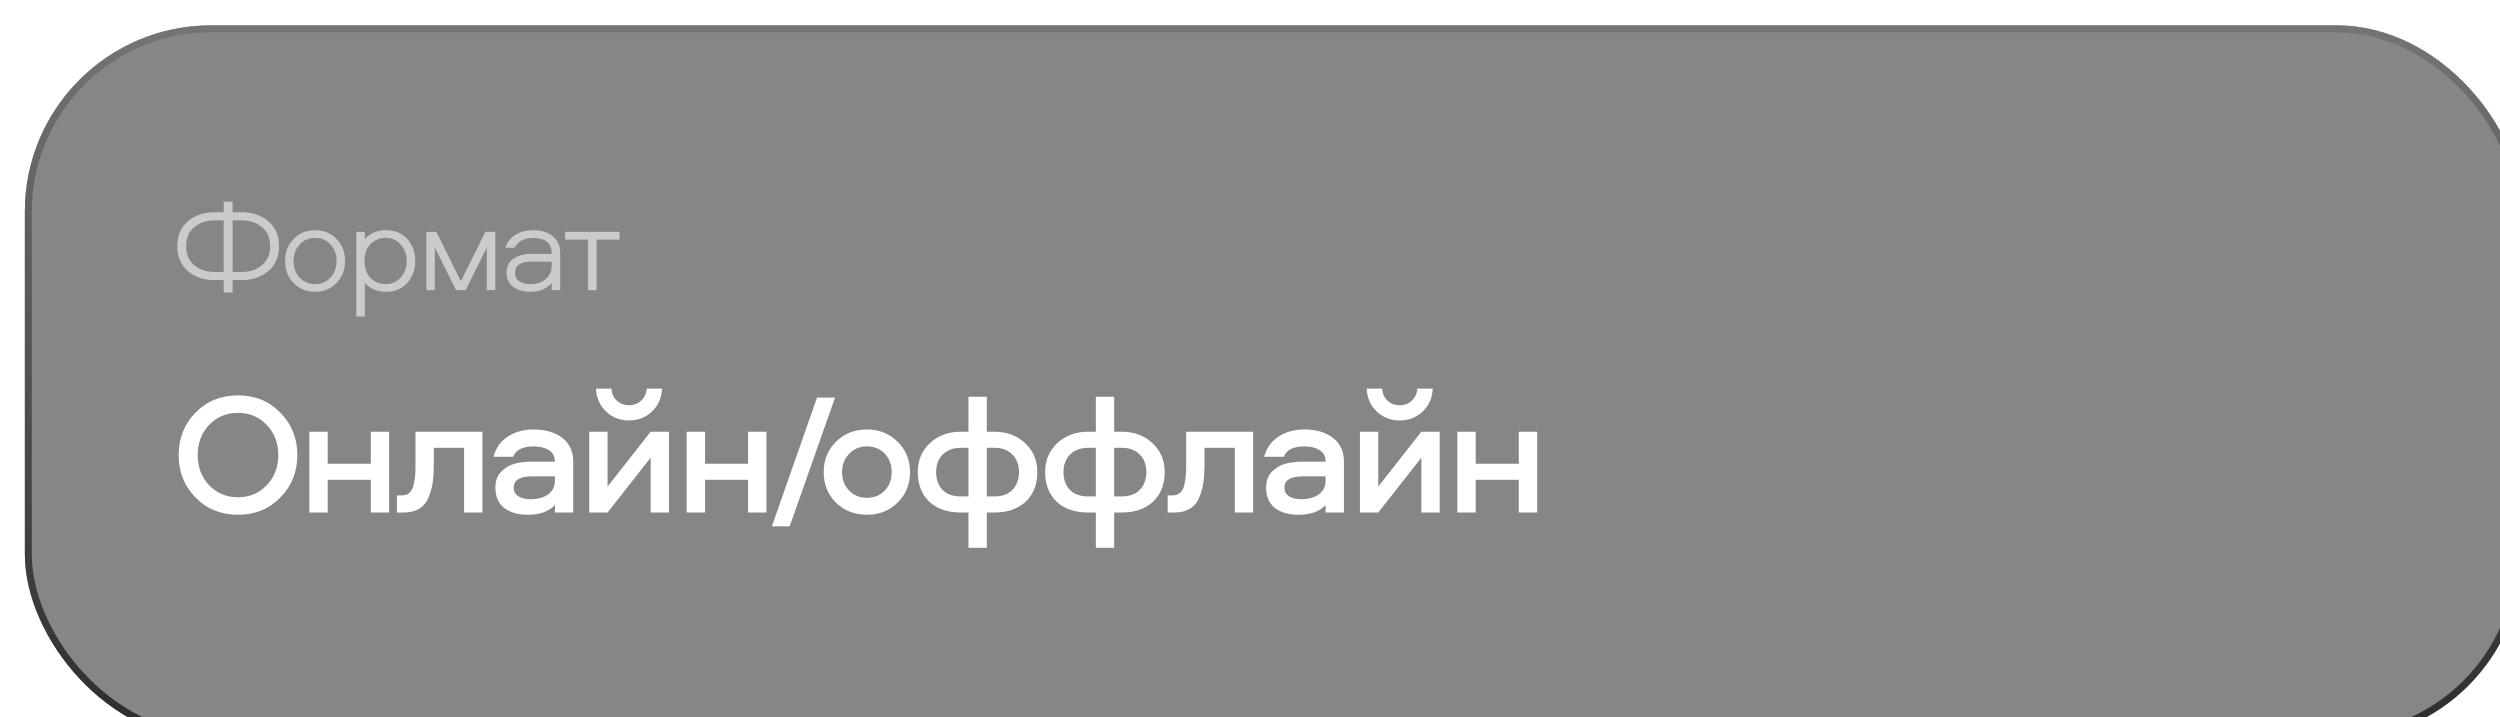
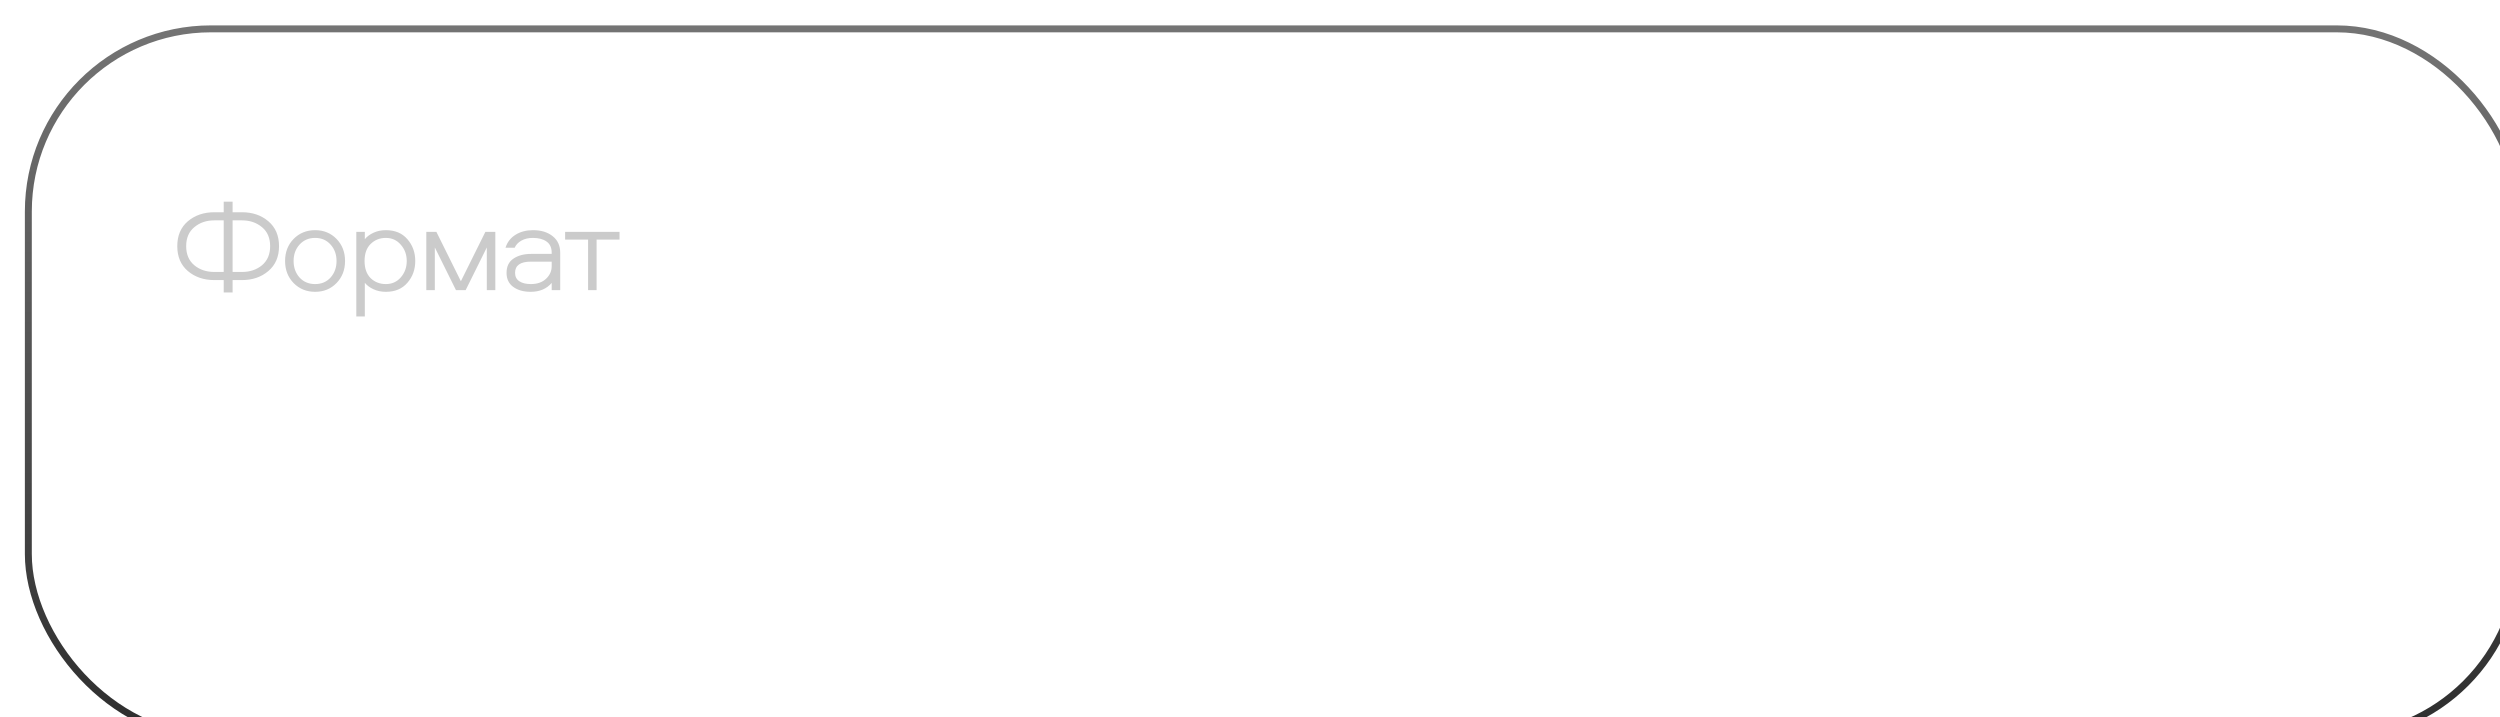
<svg xmlns="http://www.w3.org/2000/svg" width="847" height="243" viewBox="0 0 847 243" fill="none">
  <g filter="url(#filter0_bi_548_6082)">
-     <rect x="0.197" y="0.373" width="846.303" height="242.193" rx="63.083" fill="#0E0E0E" fill-opacity="0.5" />
    <rect x="1.373" y="1.548" width="843.952" height="239.843" rx="61.907" stroke="url(#paint0_linear_548_6082)" stroke-width="2.351" />
  </g>
  <path d="M66.214 139.816C70.044 135.908 74.851 133.954 80.634 133.954C86.418 133.954 91.205 135.908 94.996 139.816C98.826 143.724 100.74 148.511 100.74 154.177C100.74 159.844 98.826 164.631 94.996 168.539C91.205 172.447 86.418 174.401 80.634 174.401C74.851 174.401 70.044 172.447 66.214 168.539C62.424 164.631 60.528 159.844 60.528 154.177C60.528 148.511 62.424 143.724 66.214 139.816ZM70.845 164.377C73.463 167.113 76.727 168.48 80.634 168.48C84.542 168.48 87.786 167.113 90.365 164.377C92.983 161.641 94.293 158.242 94.293 154.177C94.293 150.113 92.983 146.713 90.365 143.978C87.786 141.242 84.542 139.875 80.634 139.875C76.727 139.875 73.463 141.242 70.845 143.978C68.266 146.713 66.976 150.113 66.976 154.177C66.976 158.242 68.266 161.641 70.845 164.377ZM125.622 146.264H131.835V173.639H125.622V162.56H111.026V173.639H104.812V146.264H111.026V157.108H125.622V146.264ZM140.762 146.264H163.447V173.639H157.233V151.715H146.975V157.753C146.975 159.824 146.858 161.661 146.623 163.263C146.428 164.826 145.998 166.468 145.334 168.187C144.709 169.907 143.673 171.255 142.227 172.232C140.781 173.17 138.964 173.639 136.776 173.639H134.489V167.835H136.072C137.166 167.835 138.046 167.542 138.71 166.956C139.413 166.331 139.882 165.432 140.117 164.26C140.39 163.087 140.566 162.052 140.644 161.153C140.722 160.254 140.762 159.082 140.762 157.636V146.264ZM180.731 145.502C184.796 145.502 188.059 146.459 190.521 148.374C192.983 150.289 194.214 152.966 194.214 156.405V173.639H188V171.118C185.929 173.307 182.861 174.401 178.797 174.401C175.436 174.401 172.759 173.619 170.766 172.056C168.812 170.454 167.835 168.168 167.835 165.198C167.835 163.048 168.441 161.309 169.653 159.981C170.903 158.613 172.408 157.675 174.166 157.167C175.964 156.659 178.015 156.405 180.321 156.405H188C188 154.646 187.336 153.357 186.007 152.536C184.678 151.676 182.939 151.247 180.79 151.247C177.078 151.247 174.752 152.419 173.814 154.764H167.191C167.972 151.794 169.594 149.508 172.056 147.905C174.557 146.303 177.449 145.502 180.731 145.502ZM188 162.853V161.387H180.262C176.12 161.387 174.049 162.658 174.049 165.198C174.049 166.448 174.557 167.425 175.573 168.129C176.589 168.793 177.996 169.125 179.794 169.125C182.216 169.125 184.19 168.578 185.714 167.484C187.238 166.35 188 164.807 188 162.853ZM205.845 173.639H199.632V146.264H205.845V164.846L220.441 146.264H226.655V173.639H220.441V155.057L205.845 173.639ZM201.918 131.668H207.135C207.252 133.309 207.858 134.658 208.952 135.713C210.085 136.768 211.473 137.295 213.114 137.295C214.755 137.295 216.123 136.768 217.217 135.713C218.35 134.658 218.976 133.309 219.093 131.668H224.31C224.154 134.794 223.02 137.374 220.91 139.406C218.8 141.438 216.201 142.454 213.114 142.454C210.027 142.454 207.428 141.438 205.318 139.406C203.207 137.374 202.074 134.794 201.918 131.668ZM253.46 146.264H259.673V173.639H253.46V162.56H238.864V173.639H232.65V146.264H238.864V157.108H253.46V146.264ZM261.507 178.328L276.806 134.716H282.902L267.544 178.328H261.507ZM293.724 145.502C297.867 145.502 301.325 146.889 304.1 149.664C306.913 152.399 308.32 155.838 308.32 159.981C308.32 164.084 306.913 167.523 304.1 170.297C301.325 173.033 297.867 174.401 293.724 174.401C289.543 174.401 286.045 173.033 283.232 170.297C280.457 167.562 279.07 164.123 279.07 159.981C279.07 155.838 280.457 152.399 283.232 149.664C286.045 146.889 289.543 145.502 293.724 145.502ZM293.724 168.656C296.186 168.656 298.199 167.835 299.762 166.194C301.325 164.553 302.107 162.482 302.107 159.981C302.107 157.441 301.325 155.35 299.762 153.708C298.199 152.067 296.186 151.247 293.724 151.247C291.301 151.247 289.289 152.087 287.687 153.767C286.084 155.408 285.283 157.48 285.283 159.981C285.283 162.443 286.084 164.514 287.687 166.194C289.289 167.835 291.301 168.656 293.724 168.656ZM328.119 134.423H334.332V146.264H336.853C341.073 146.264 344.551 147.554 347.287 150.133C350.061 152.712 351.449 155.975 351.449 159.922C351.449 164.103 350.139 167.445 347.521 169.946C344.903 172.408 341.366 173.639 336.911 173.639H334.332V185.597H328.119V173.639H325.539C321.006 173.639 317.431 172.408 314.812 169.946C312.233 167.445 310.943 164.103 310.943 159.922C310.943 155.975 312.311 152.712 315.047 150.133C317.821 147.554 321.319 146.264 325.539 146.264H328.119V134.423ZM336.853 151.715H334.332V168.187H336.853C339.588 168.187 341.659 167.425 343.066 165.901C344.512 164.377 345.235 162.384 345.235 159.922C345.235 157.46 344.493 155.487 343.008 154.002C341.523 152.478 339.471 151.715 336.853 151.715ZM328.119 151.715H325.598C322.98 151.715 320.909 152.478 319.384 154.002C317.899 155.487 317.157 157.46 317.157 159.922C317.157 162.384 317.86 164.377 319.267 165.901C320.713 167.425 322.804 168.187 325.539 168.187H328.119V151.715ZM371.269 134.423H377.483V146.264H380.003C384.224 146.264 387.702 147.554 390.438 150.133C393.212 152.712 394.599 155.975 394.599 159.922C394.599 164.103 393.29 167.445 390.672 169.946C388.054 172.408 384.517 173.639 380.062 173.639H377.483V185.597H371.269V173.639H368.69C364.157 173.639 360.581 172.408 357.963 169.946C355.384 167.445 354.094 164.103 354.094 159.922C354.094 155.975 355.462 152.712 358.198 150.133C360.972 147.554 364.47 146.264 368.69 146.264H371.269V134.423ZM380.003 151.715H377.483V168.187H380.003C382.739 168.187 384.81 167.425 386.217 165.901C387.663 164.377 388.386 162.384 388.386 159.922C388.386 157.46 387.643 155.487 386.158 154.002C384.673 152.478 382.622 151.715 380.003 151.715ZM371.269 151.715H368.749C366.13 151.715 364.059 152.478 362.535 154.002C361.05 155.487 360.308 157.46 360.308 159.922C360.308 162.384 361.011 164.377 362.418 165.901C363.864 167.425 365.955 168.187 368.69 168.187H371.269V151.715ZM401.876 146.264H424.561V173.639H418.348V151.715H408.089V157.753C408.089 159.824 407.972 161.661 407.738 163.263C407.542 164.826 407.112 166.468 406.448 168.187C405.823 169.907 404.787 171.255 403.341 172.232C401.895 173.17 400.078 173.639 397.89 173.639H395.604V167.835H397.186C398.281 167.835 399.16 167.542 399.824 166.956C400.528 166.331 400.997 165.432 401.231 164.26C401.505 163.087 401.68 162.052 401.759 161.153C401.837 160.254 401.876 159.082 401.876 157.636V146.264ZM441.846 145.502C445.91 145.502 449.173 146.459 451.635 148.374C454.097 150.289 455.328 152.966 455.328 156.405V173.639H449.114V171.118C447.043 173.307 443.975 174.401 439.911 174.401C436.55 174.401 433.874 173.619 431.881 172.056C429.927 170.454 428.95 168.168 428.95 165.198C428.95 163.048 429.555 161.309 430.767 159.981C432.017 158.613 433.522 157.675 435.28 157.167C437.078 156.659 439.13 156.405 441.435 156.405H449.114C449.114 154.646 448.45 153.357 447.121 152.536C445.793 151.676 444.054 151.247 441.904 151.247C438.192 151.247 435.867 152.419 434.929 154.764H428.305C429.086 151.794 430.708 149.508 433.17 147.905C435.671 146.303 438.563 145.502 441.846 145.502ZM449.114 162.853V161.387H441.377C437.234 161.387 435.163 162.658 435.163 165.198C435.163 166.448 435.671 167.425 436.687 168.129C437.703 168.793 439.11 169.125 440.908 169.125C443.331 169.125 445.304 168.578 446.828 167.484C448.352 166.35 449.114 164.807 449.114 162.853ZM466.959 173.639H460.746V146.264H466.959V164.846L481.555 146.264H487.769V173.639H481.555V155.057L466.959 173.639ZM463.032 131.668H468.249C468.366 133.309 468.972 134.658 470.066 135.713C471.199 136.768 472.587 137.295 474.228 137.295C475.869 137.295 477.237 136.768 478.331 135.713C479.465 134.658 480.09 133.309 480.207 131.668H485.424C485.268 134.794 484.135 137.374 482.024 139.406C479.914 141.438 477.315 142.454 474.228 142.454C471.141 142.454 468.542 141.438 466.432 139.406C464.322 137.374 463.188 134.794 463.032 131.668ZM514.574 146.264H520.787V173.639H514.574V162.56H499.978V173.639H493.764V146.264H499.978V157.108H514.574V146.264Z" fill="white" />
  <path d="M78.807 68.324V71.907H81.997C85.551 71.907 88.522 72.926 90.911 74.965C93.329 77.004 94.537 79.816 94.537 83.399C94.537 86.982 93.329 89.793 90.911 91.832C88.522 93.871 85.551 94.891 81.997 94.891H78.807V99.085H75.792V94.891H72.602C69.048 94.891 66.062 93.871 63.645 91.832C61.256 89.793 60.062 86.982 60.062 83.399C60.062 79.816 61.256 77.004 63.645 74.965C66.062 72.926 69.048 71.907 72.602 71.907H75.792V68.324H78.807ZM88.77 89.866C90.605 88.322 91.522 86.166 91.522 83.399C91.522 80.631 90.605 78.49 88.77 76.975C86.934 75.431 84.677 74.659 81.997 74.659H78.807V92.138H81.997C84.677 92.138 86.934 91.38 88.77 89.866ZM65.829 76.975C63.994 78.49 63.077 80.631 63.077 83.399C63.077 86.166 63.994 88.322 65.829 89.866C67.665 91.38 69.922 92.138 72.602 92.138H75.792V74.659H72.602C69.922 74.659 67.665 75.431 65.829 76.975ZM114.02 80.952C115.942 82.933 116.903 85.423 116.903 88.424C116.903 91.424 115.942 93.915 114.02 95.896C112.097 97.876 109.679 98.867 106.766 98.867C103.853 98.867 101.421 97.876 99.469 95.896C97.546 93.915 96.585 91.424 96.585 88.424C96.585 85.423 97.546 82.933 99.469 80.952C101.421 78.971 103.853 77.98 106.766 77.98C109.679 77.98 112.097 78.971 114.02 80.952ZM112.01 94.017C113.35 92.502 114.02 90.638 114.02 88.424C114.02 86.21 113.35 84.36 112.01 82.874C110.67 81.359 108.922 80.602 106.766 80.602C104.61 80.602 102.848 81.359 101.479 82.874C100.139 84.36 99.469 86.21 99.469 88.424C99.469 90.638 100.139 92.502 101.479 94.017C102.848 95.502 104.61 96.245 106.766 96.245C108.922 96.245 110.67 95.502 112.01 94.017ZM138.022 81.039C139.799 83.078 140.688 85.54 140.688 88.424C140.688 91.308 139.799 93.769 138.022 95.808C136.274 97.847 133.842 98.867 130.725 98.867C129.181 98.867 127.783 98.576 126.53 97.993C125.278 97.41 124.302 96.682 123.603 95.808V107.213H120.719V78.548H123.603V81.039C124.302 80.165 125.278 79.437 126.53 78.854C127.783 78.272 129.181 77.98 130.725 77.98C133.842 77.98 136.274 79 138.022 81.039ZM135.794 93.973C137.134 92.429 137.804 90.579 137.804 88.424C137.804 86.268 137.134 84.433 135.794 82.918C134.483 81.374 132.793 80.602 130.725 80.602C128.686 80.602 126.967 81.287 125.569 82.656C124.2 83.996 123.515 85.918 123.515 88.424C123.515 90.929 124.2 92.866 125.569 94.235C126.967 95.575 128.686 96.245 130.725 96.245C132.793 96.245 134.483 95.488 135.794 93.973ZM164.929 83.836L157.763 98.299H154.486L147.319 83.836V98.299H144.435V78.548H147.844L156.146 95.284L164.448 78.548H167.813V98.299H164.929V83.836ZM180.621 77.98C183.359 77.98 185.573 78.665 187.263 80.034C188.952 81.374 189.797 83.238 189.797 85.627V98.299H186.913V95.852C185.194 97.862 182.82 98.867 179.791 98.867C177.373 98.867 175.407 98.313 173.892 97.206C172.377 96.1 171.62 94.512 171.62 92.444C171.62 90.288 172.392 88.686 173.936 87.637C175.509 86.559 177.519 86.02 179.966 86.02H186.913V85.627C186.913 83.908 186.331 82.641 185.165 81.826C184.029 81.01 182.485 80.602 180.534 80.602C179.019 80.602 177.723 80.908 176.645 81.52C175.567 82.131 174.809 82.933 174.373 83.923H171.27C171.853 82.059 172.974 80.602 174.635 79.553C176.295 78.505 178.291 77.98 180.621 77.98ZM186.913 90.171V88.642H179.878C176.295 88.642 174.504 89.909 174.504 92.444C174.504 93.696 174.984 94.643 175.946 95.284C176.907 95.925 178.203 96.245 179.834 96.245C182.019 96.245 183.738 95.648 184.991 94.454C186.272 93.259 186.913 91.832 186.913 90.171ZM191.463 81.17V78.548H209.903V81.17H202.125V98.299H199.241V81.17H191.463Z" fill="#CBCBCB" />
  <defs>
    <filter id="filter0_bi_548_6082" x="-27.774" y="-27.598" width="902.246" height="298.136" filterUnits="userSpaceOnUse" color-interpolation-filters="sRGB">
      <feFlood flood-opacity="0" result="BackgroundImageFix" />
      <feGaussianBlur in="BackgroundImageFix" stdDeviation="13.986" />
      <feComposite in2="SourceAlpha" operator="in" result="effect1_backgroundBlur_548_6082" />
      <feBlend mode="normal" in="SourceGraphic" in2="effect1_backgroundBlur_548_6082" result="shape" />
      <feColorMatrix in="SourceAlpha" type="matrix" values="0 0 0 0 0 0 0 0 0 0 0 0 0 0 0 0 0 0 127 0" result="hardAlpha" />
      <feOffset dx="8.227" dy="8.227" />
      <feGaussianBlur stdDeviation="19.98" />
      <feComposite in2="hardAlpha" operator="arithmetic" k2="-1" k3="1" />
      <feColorMatrix type="matrix" values="0 0 0 0 1 0 0 0 0 1 0 0 0 0 1 0 0 0 0.09 0" />
      <feBlend mode="normal" in2="shape" result="effect2_innerShadow_548_6082" />
    </filter>
    <linearGradient id="paint0_linear_548_6082" x1="423.349" y1="0.373" x2="423.349" y2="242.566" gradientUnits="userSpaceOnUse">
      <stop stop-color="#747474" />
      <stop offset="1" stop-color="#2D2D2D" />
    </linearGradient>
  </defs>
</svg>